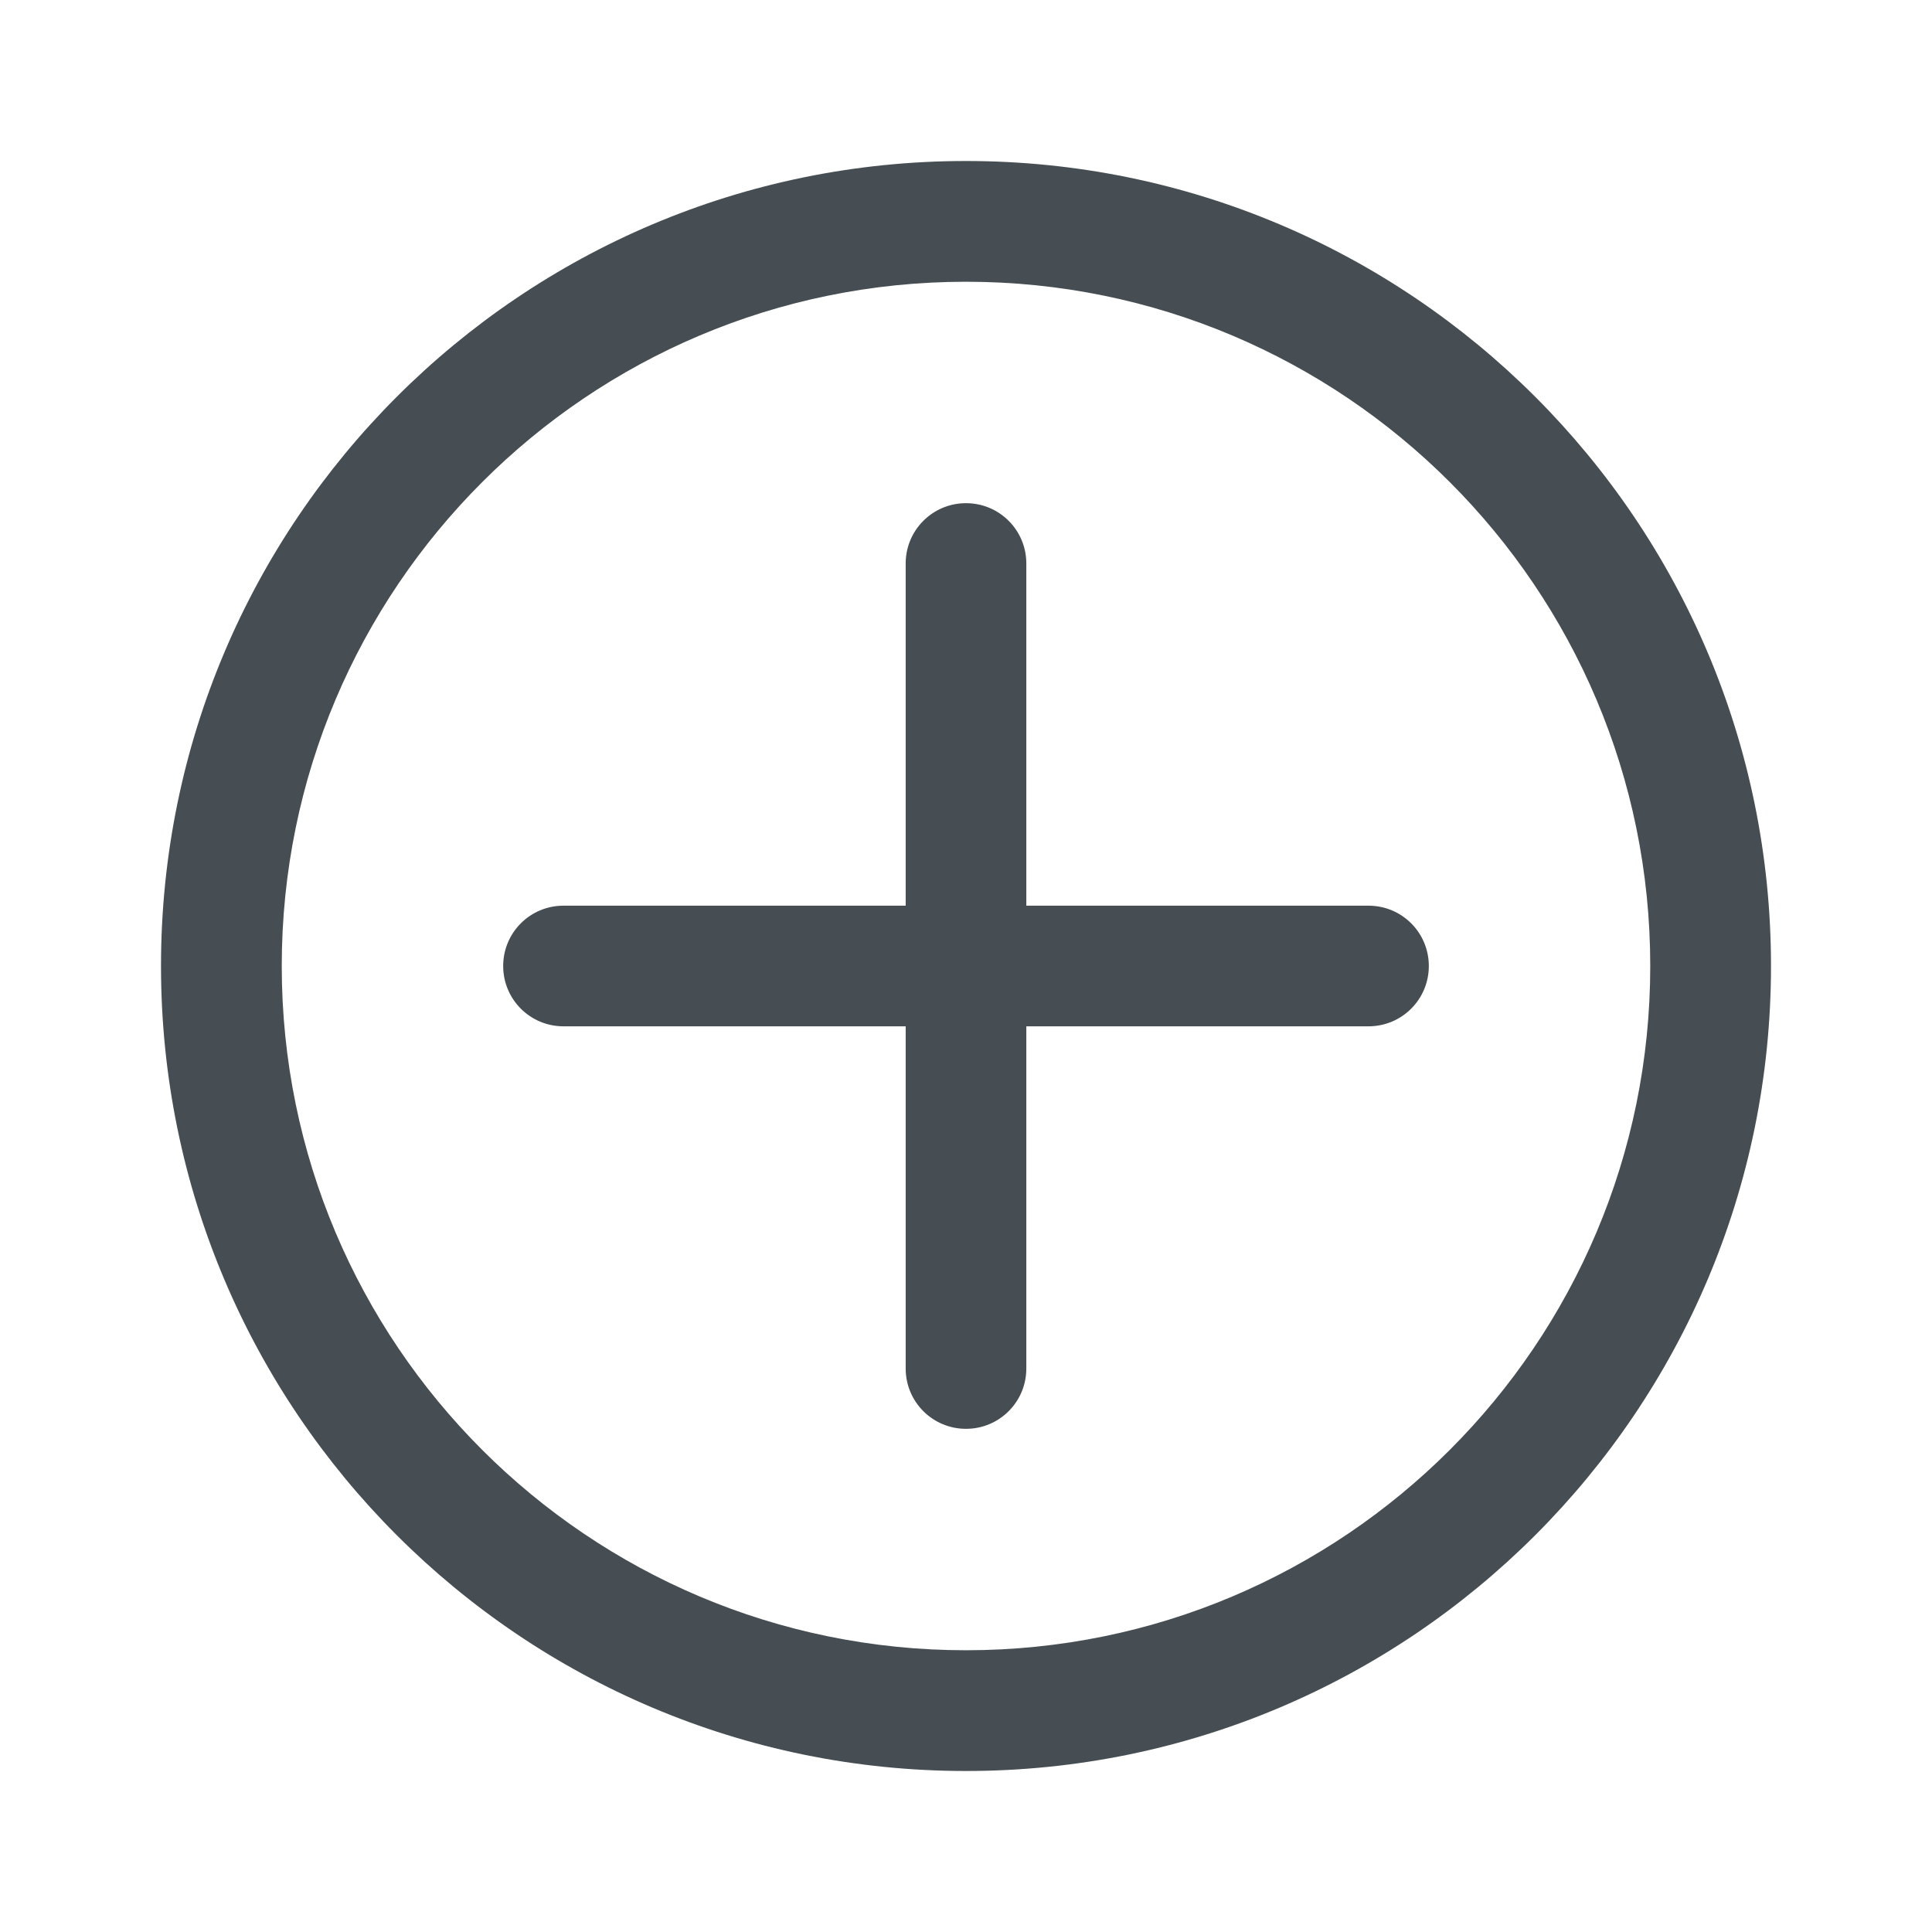
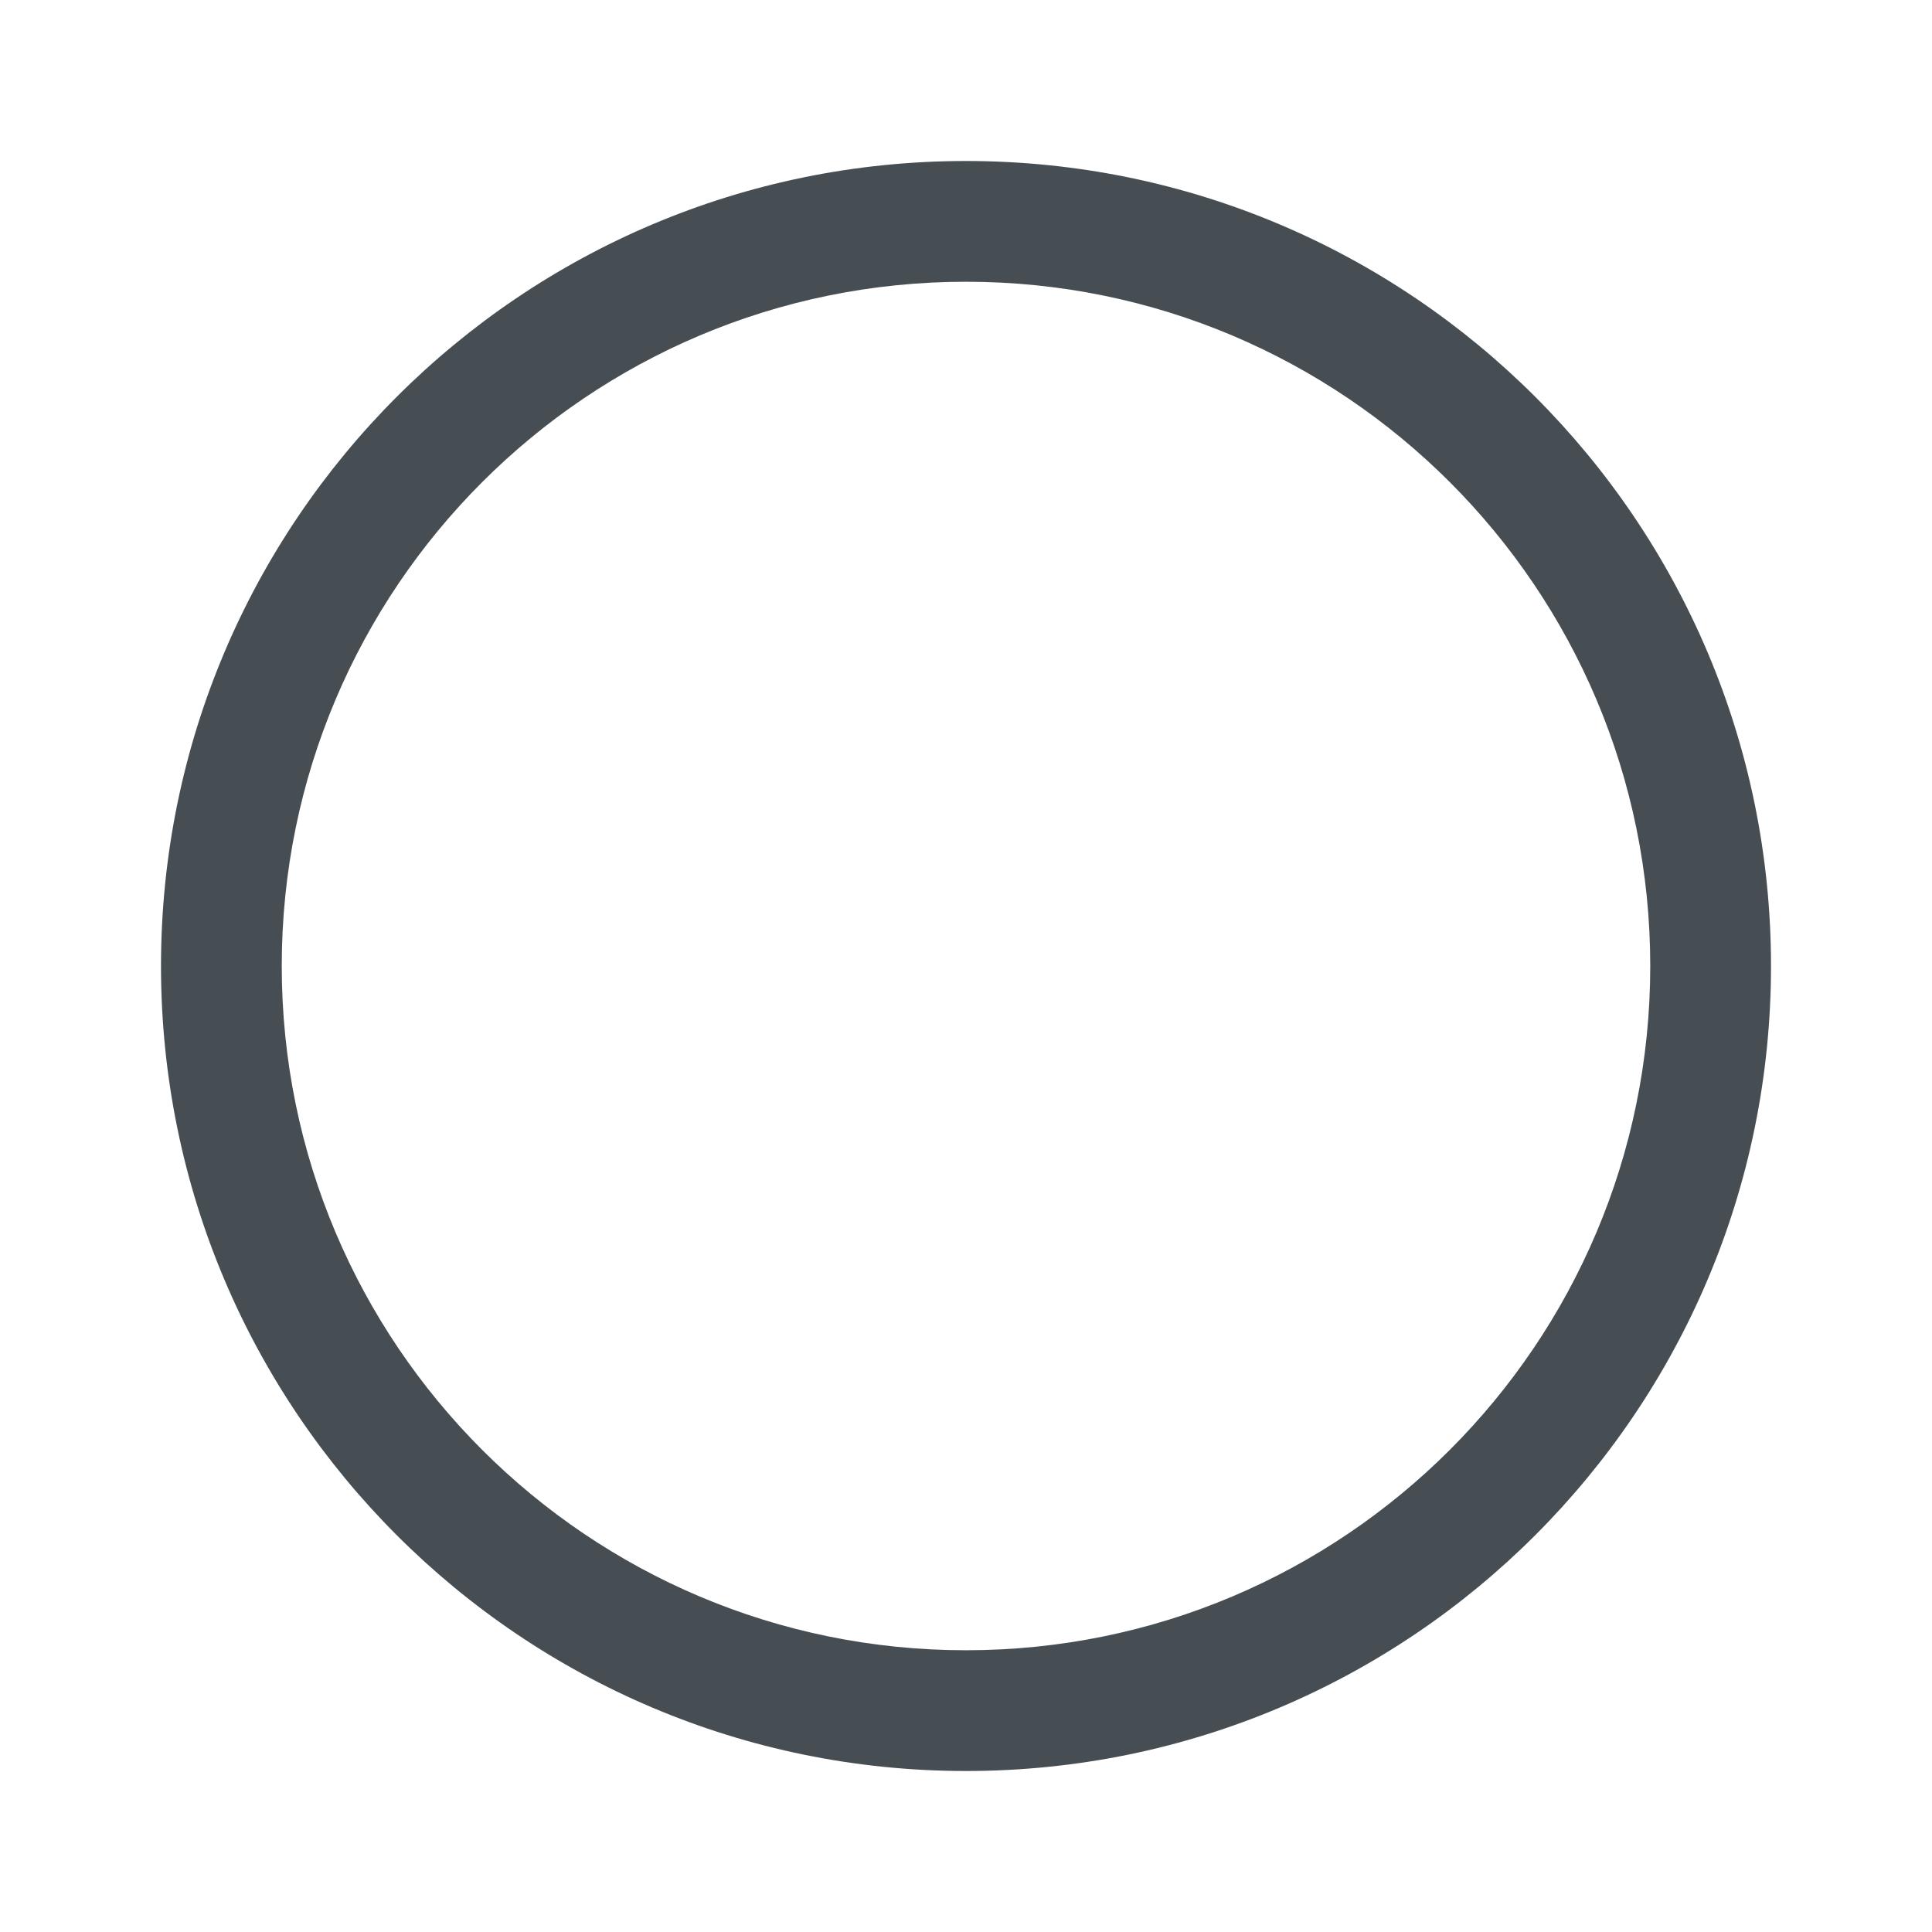
<svg xmlns="http://www.w3.org/2000/svg" width="18" height="18" viewBox="0 0 18 18" fill="none">
  <path fill-rule="evenodd" clip-rule="evenodd" d="M9 15.375C12.521 15.375 15.375 12.521 15.375 9C15.375 5.479 12.521 2.625 9 2.625C5.479 2.625 2.625 5.479 2.625 9C2.625 12.521 5.479 15.375 9 15.375ZM9 16.5C13.142 16.5 16.5 13.142 16.5 9C16.5 4.858 13.142 1.5 9 1.5C4.858 1.5 1.5 4.858 1.5 9C1.5 13.142 4.858 16.5 9 16.5Z" fill="#464E53" />
-   <path fill-rule="evenodd" clip-rule="evenodd" d="M9.562 5.25C9.562 4.939 9.311 4.688 9 4.688C8.689 4.688 8.438 4.939 8.438 5.25V8.438H5.25C4.939 8.438 4.688 8.689 4.688 9C4.688 9.311 4.939 9.562 5.25 9.562H8.438V12.75C8.438 13.061 8.689 13.312 9 13.312C9.311 13.312 9.562 13.061 9.562 12.75V9.562H12.75C13.061 9.562 13.312 9.311 13.312 9C13.312 8.689 13.061 8.438 12.75 8.438H9.562V5.25Z" fill="#464E53" />
</svg>